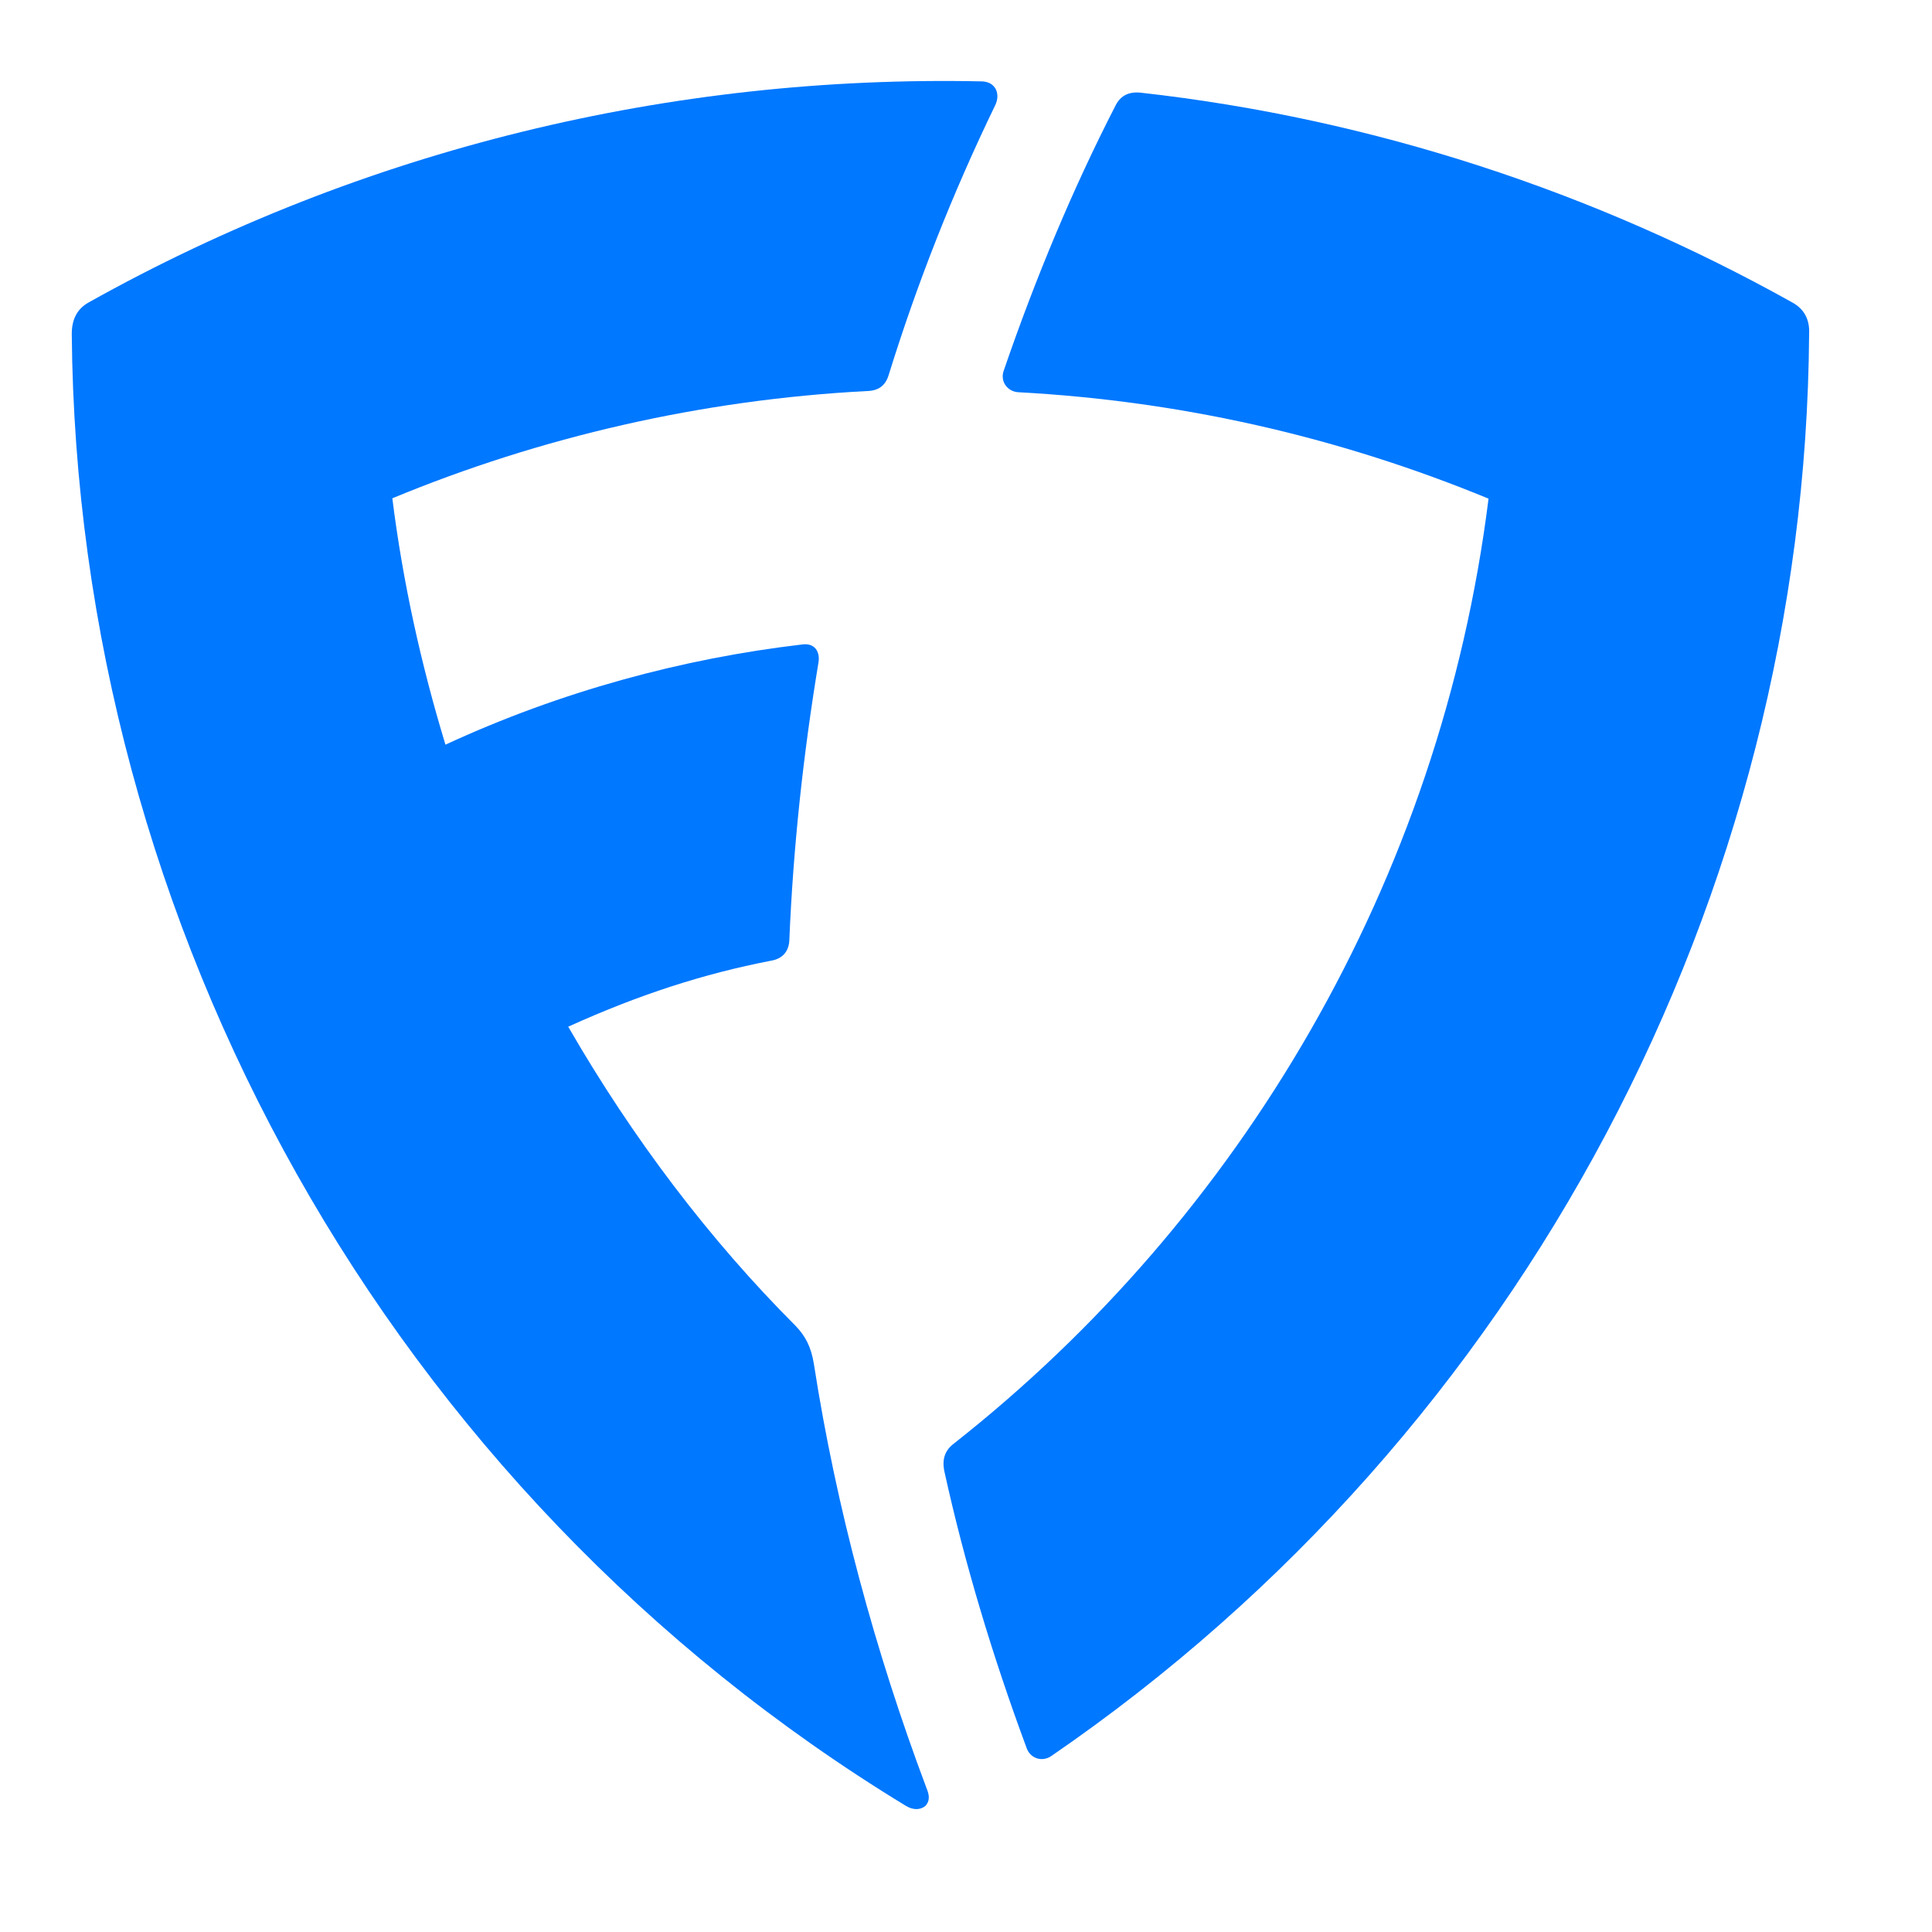
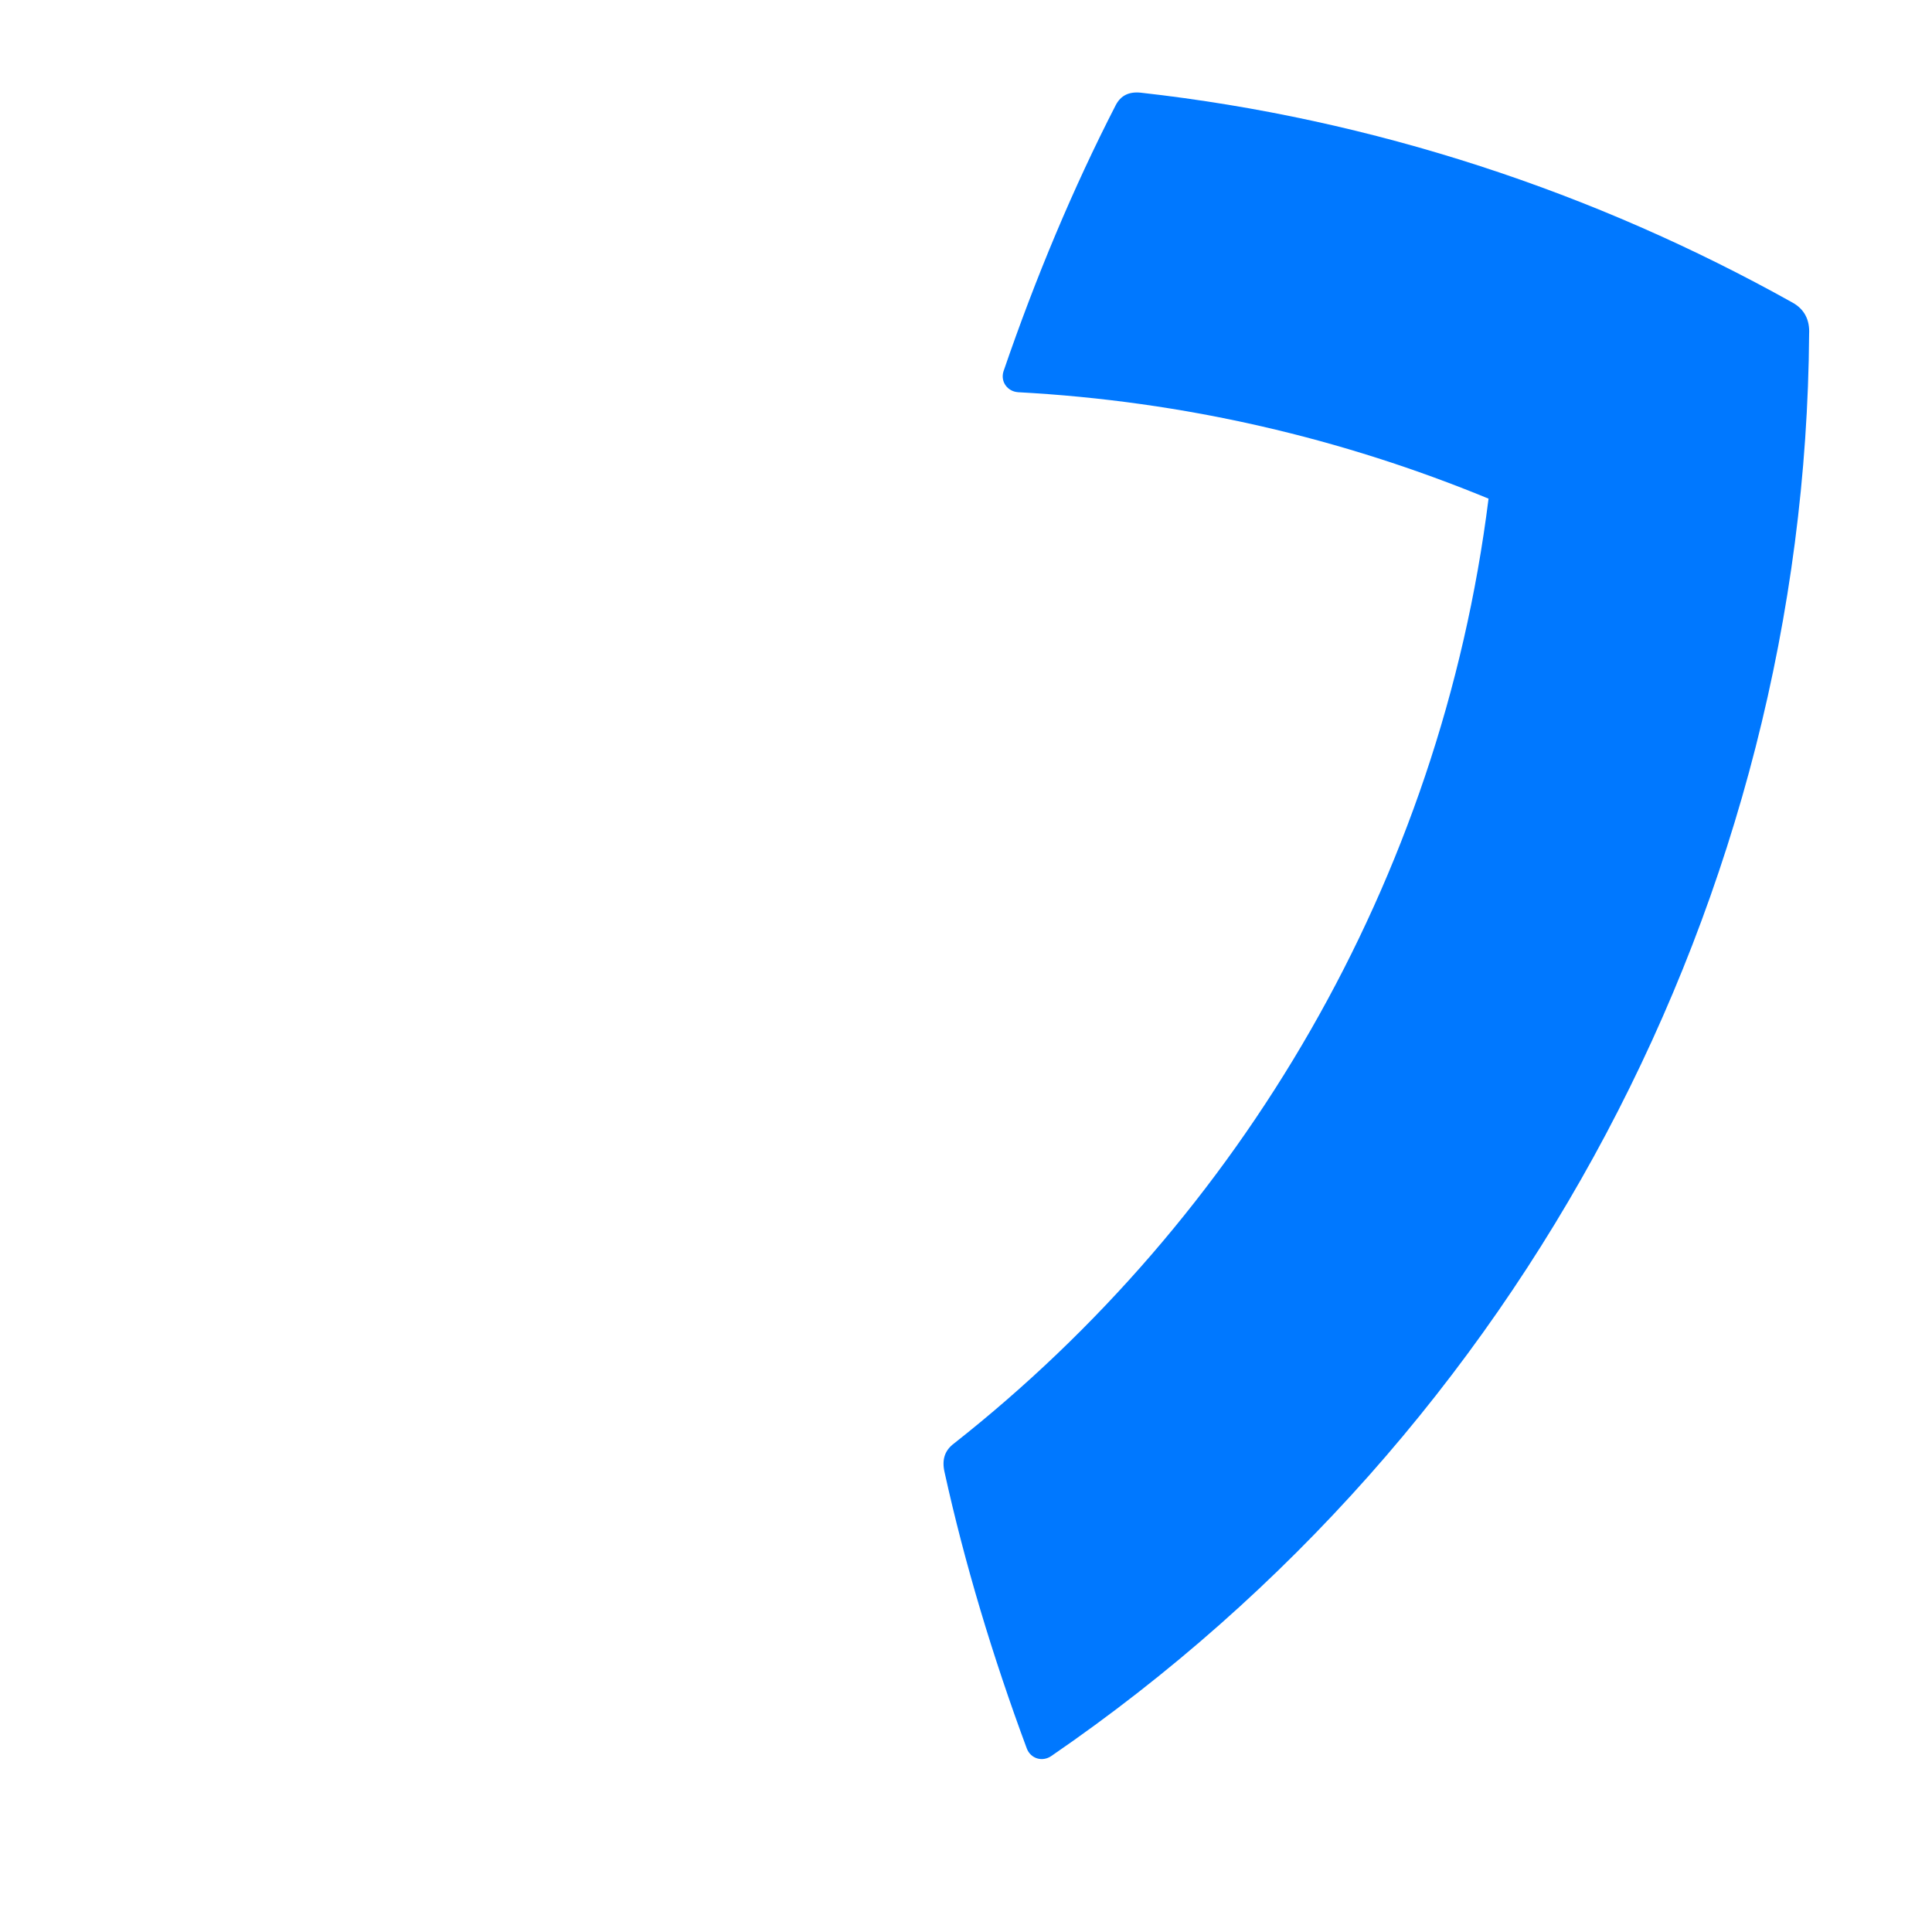
<svg xmlns="http://www.w3.org/2000/svg" width="500" zoomAndPan="magnify" viewBox="0 0 375 375" height="500" preserveAspectRatio="xMidYMid meet" version="1.0">
-   <path fill="#0078ff" d="M 86.441 144.551 C 108.848 134.184 132.465 127.824 155.625 125.102 C 158.121 124.723 159.184 126.465 158.879 128.508 C 155.93 146.297 153.957 164.387 153.203 182.629 C 153.055 184.672 151.922 186.113 149.574 186.488 C 136.703 188.984 124.141 193 110.289 199.281 C 122.777 220.93 137.766 240.684 154.418 257.34 C 156.312 259.305 157.445 261.426 157.977 264.758 C 162.289 292.539 169.859 320.547 179.852 347.117 C 180.457 348.555 180.457 349.613 179.625 350.52 C 178.641 351.352 177.207 351.352 175.84 350.52 C 75.465 289.434 14.91 179.828 13.93 64.844 C 13.93 62.043 14.914 60 17.184 58.715 C 70.473 28.891 130.422 14.508 190.602 15.797 C 193.25 15.875 194.234 18.215 193.176 20.414 C 184.848 37.594 177.961 55.156 172.512 72.723 C 171.906 74.766 170.617 75.828 168.348 75.898 C 136.18 77.566 104.84 84.832 76.152 96.719 C 78.195 113.066 81.754 129.043 86.445 144.48 L 86.445 144.559 Z M 86.441 144.551 " fill-opacity="1" fill-rule="nonzero" />
-   <path fill="#0078ff" d="M 197.566 76.121 C 195.602 75.973 194.16 74.156 194.766 72.109 C 201.047 53.793 208.312 36.457 216.562 20.41 C 217.551 18.516 219.137 17.762 221.41 17.988 C 266.75 23.062 309.668 37.367 347.895 58.715 C 350.242 60 351.301 62.117 351.148 64.844 C 350.391 173.695 295.891 277.848 204.074 340.832 C 202.332 342.043 200.059 341.363 199.305 339.391 C 192.645 321.453 187.195 303.285 183.332 285.723 C 182.801 283.375 183.332 281.559 185.148 280.195 C 240.711 236.445 279.617 171.121 288.926 96.785 C 260.617 85.129 230.035 77.859 197.484 76.121 Z M -241.621 434.09 C -241.621 432.805 -240.715 431.895 -239.43 431.895 L -140.566 431.895 C -139.355 431.895 -138.375 433.18 -138.828 434.316 L -147.688 458.766 C -148.219 460.129 -149.199 460.734 -150.641 460.734 L -211.043 460.734 L -211.043 487.227 L -160.629 487.227 C -159.418 487.227 -158.434 488.512 -158.891 489.648 L -167.594 513.719 C -168.125 515.23 -169.105 515.836 -170.543 515.836 L -211.043 515.836 L -211.043 560.348 C -211.043 561.633 -211.949 562.543 -213.234 562.543 L -239.352 562.543 C -240.637 562.543 -241.547 561.633 -241.547 560.348 L -241.547 434.09 Z M -22.184 560.121 L -67.977 433.934 C -68.508 432.574 -69.492 431.969 -70.93 431.969 L -105.977 431.969 C -107.492 431.969 -108.398 432.574 -108.93 433.934 L -154.727 560.121 C -155.18 561.258 -154.195 562.543 -152.988 562.543 L -125.66 562.543 C -124.148 562.543 -123.242 561.859 -122.781 560.422 L -114 534.988 L -63.285 534.988 L -54.504 560.422 C -53.973 561.785 -53.141 562.543 -51.625 562.543 L -23.918 562.543 C -22.707 562.543 -21.723 561.258 -22.18 560.121 Z M -104.234 506.531 L -88.641 461.414 L -73.051 506.531 Z M -9.387 434.09 C -9.387 432.805 -8.48 431.895 -7.195 431.895 L 23.238 431.895 C 24.824 431.895 25.734 432.426 26.57 433.789 L 72.062 511.152 L 72.062 434.094 C 72.062 432.809 72.969 431.902 74.254 431.902 L 99.84 431.902 C 101.125 431.902 102.035 432.809 102.035 434.094 L 102.035 560.352 C 102.035 561.637 101.125 562.547 99.84 562.547 L 69.789 562.547 C 68.203 562.547 67.293 562.016 66.457 560.652 L 20.66 482.688 L 20.66 560.352 C 20.66 561.637 19.754 562.547 18.469 562.547 L -7.117 562.547 C -8.402 562.547 -9.309 561.637 -9.309 560.352 L -9.309 434.094 L -9.387 434.094 Z M 176.293 533.629 C 197.035 533.629 212.703 517.957 212.703 497.219 C 212.703 476.477 197.035 460.805 176.293 460.805 L 129.895 460.805 C 128.609 460.805 127.699 459.898 127.699 458.613 L 127.699 434.09 C 127.699 432.805 128.609 431.895 129.895 431.895 L 176.293 431.895 C 214.52 431.895 243.207 459.902 243.207 497.223 C 243.207 534.539 214.52 562.547 176.293 562.547 L 129.895 562.547 C 128.609 562.547 127.699 561.637 127.699 560.352 L 127.699 499.266 C 127.699 491.09 130.348 484.73 134.895 480.113 C 139.055 475.949 145.641 473.148 151.469 473.148 L 156.012 473.148 C 157.297 473.148 158.203 474.055 158.203 475.34 L 158.203 533.629 Z M 261.984 510.996 L 261.984 434.09 C 261.984 432.805 262.891 431.895 264.176 431.895 L 290.293 431.895 C 291.578 431.895 292.484 432.805 292.484 434.09 L 292.484 510.996 C 292.484 525.836 302.855 536.051 317.539 536.051 C 332.227 536.051 342.598 525.758 342.598 510.996 L 342.598 434.09 C 342.598 432.805 343.504 431.895 344.789 431.895 L 370.906 431.895 C 372.191 431.895 373.098 432.805 373.098 434.09 L 373.098 510.996 C 373.098 543.016 350.465 564.965 317.535 564.965 C 284.609 564.965 261.973 543.012 261.973 510.996 Z M 487.176 482.383 C 488.461 482.383 489.367 483.289 489.367 484.574 L 489.367 508.801 C 489.367 510.086 488.461 510.992 487.176 510.992 L 429.422 510.992 L 429.422 533.629 L 490.66 533.629 C 491.941 533.629 492.852 534.535 492.852 535.82 L 492.852 560.344 C 492.852 561.629 491.941 562.539 490.66 562.539 L 401.109 562.539 C 399.824 562.539 398.918 561.629 398.918 560.344 L 398.918 434.086 C 398.918 432.801 399.824 431.891 401.109 431.891 L 490.66 431.891 C 491.941 431.891 492.852 432.801 492.852 434.086 L 492.852 458.609 C 492.852 459.895 491.941 460.801 490.66 460.801 L 429.422 460.801 L 429.422 482.375 L 487.176 482.375 Z M 548.867 533.629 L 609.047 533.629 C 610.332 533.629 611.242 534.535 611.242 535.82 L 611.242 560.344 C 611.242 561.629 610.332 562.539 609.047 562.539 L 520.562 562.539 C 519.277 562.539 518.367 561.629 518.367 560.344 L 518.367 434.086 C 518.367 432.801 519.277 431.891 520.562 431.891 L 546.68 431.891 C 547.965 431.891 548.871 432.801 548.871 434.086 L 548.871 533.625 Z M 548.867 533.629 " fill-opacity="1" fill-rule="nonzero" />
+   <path fill="#0078ff" d="M 197.566 76.121 C 195.602 75.973 194.16 74.156 194.766 72.109 C 201.047 53.793 208.312 36.457 216.562 20.41 C 217.551 18.516 219.137 17.762 221.41 17.988 C 266.75 23.062 309.668 37.367 347.895 58.715 C 350.242 60 351.301 62.117 351.148 64.844 C 350.391 173.695 295.891 277.848 204.074 340.832 C 202.332 342.043 200.059 341.363 199.305 339.391 C 192.645 321.453 187.195 303.285 183.332 285.723 C 182.801 283.375 183.332 281.559 185.148 280.195 C 240.711 236.445 279.617 171.121 288.926 96.785 C 260.617 85.129 230.035 77.859 197.484 76.121 Z M -241.621 434.09 C -241.621 432.805 -240.715 431.895 -239.43 431.895 L -140.566 431.895 C -139.355 431.895 -138.375 433.18 -138.828 434.316 L -147.688 458.766 C -148.219 460.129 -149.199 460.734 -150.641 460.734 L -211.043 460.734 L -211.043 487.227 L -160.629 487.227 C -159.418 487.227 -158.434 488.512 -158.891 489.648 L -167.594 513.719 C -168.125 515.23 -169.105 515.836 -170.543 515.836 L -211.043 515.836 L -211.043 560.348 C -211.043 561.633 -211.949 562.543 -213.234 562.543 L -239.352 562.543 C -240.637 562.543 -241.547 561.633 -241.547 560.348 L -241.547 434.09 Z M -22.184 560.121 L -67.977 433.934 C -68.508 432.574 -69.492 431.969 -70.93 431.969 L -105.977 431.969 C -107.492 431.969 -108.398 432.574 -108.93 433.934 L -154.727 560.121 C -155.18 561.258 -154.195 562.543 -152.988 562.543 L -125.66 562.543 C -124.148 562.543 -123.242 561.859 -122.781 560.422 L -114 534.988 L -63.285 534.988 L -54.504 560.422 C -53.973 561.785 -53.141 562.543 -51.625 562.543 L -23.918 562.543 C -22.707 562.543 -21.723 561.258 -22.18 560.121 Z M -104.234 506.531 L -88.641 461.414 L -73.051 506.531 Z M -9.387 434.09 C -9.387 432.805 -8.48 431.895 -7.195 431.895 L 23.238 431.895 C 24.824 431.895 25.734 432.426 26.57 433.789 L 72.062 511.152 L 72.062 434.094 C 72.062 432.809 72.969 431.902 74.254 431.902 L 99.84 431.902 C 101.125 431.902 102.035 432.809 102.035 434.094 L 102.035 560.352 C 102.035 561.637 101.125 562.547 99.84 562.547 L 69.789 562.547 C 68.203 562.547 67.293 562.016 66.457 560.652 L 20.66 482.688 L 20.66 560.352 C 20.66 561.637 19.754 562.547 18.469 562.547 L -7.117 562.547 C -8.402 562.547 -9.309 561.637 -9.309 560.352 L -9.309 434.094 L -9.387 434.094 Z M 176.293 533.629 C 197.035 533.629 212.703 517.957 212.703 497.219 C 212.703 476.477 197.035 460.805 176.293 460.805 L 129.895 460.805 C 128.609 460.805 127.699 459.898 127.699 458.613 L 127.699 434.09 C 127.699 432.805 128.609 431.895 129.895 431.895 L 176.293 431.895 C 214.52 431.895 243.207 459.902 243.207 497.223 C 243.207 534.539 214.52 562.547 176.293 562.547 L 129.895 562.547 C 128.609 562.547 127.699 561.637 127.699 560.352 L 127.699 499.266 C 127.699 491.09 130.348 484.73 134.895 480.113 C 139.055 475.949 145.641 473.148 151.469 473.148 L 156.012 473.148 C 157.297 473.148 158.203 474.055 158.203 475.34 L 158.203 533.629 Z M 261.984 510.996 L 261.984 434.09 C 261.984 432.805 262.891 431.895 264.176 431.895 L 290.293 431.895 C 291.578 431.895 292.484 432.805 292.484 434.09 L 292.484 510.996 C 292.484 525.836 302.855 536.051 317.539 536.051 C 332.227 536.051 342.598 525.758 342.598 510.996 C 342.598 432.805 343.504 431.895 344.789 431.895 L 370.906 431.895 C 372.191 431.895 373.098 432.805 373.098 434.09 L 373.098 510.996 C 373.098 543.016 350.465 564.965 317.535 564.965 C 284.609 564.965 261.973 543.012 261.973 510.996 Z M 487.176 482.383 C 488.461 482.383 489.367 483.289 489.367 484.574 L 489.367 508.801 C 489.367 510.086 488.461 510.992 487.176 510.992 L 429.422 510.992 L 429.422 533.629 L 490.66 533.629 C 491.941 533.629 492.852 534.535 492.852 535.82 L 492.852 560.344 C 492.852 561.629 491.941 562.539 490.66 562.539 L 401.109 562.539 C 399.824 562.539 398.918 561.629 398.918 560.344 L 398.918 434.086 C 398.918 432.801 399.824 431.891 401.109 431.891 L 490.66 431.891 C 491.941 431.891 492.852 432.801 492.852 434.086 L 492.852 458.609 C 492.852 459.895 491.941 460.801 490.66 460.801 L 429.422 460.801 L 429.422 482.375 L 487.176 482.375 Z M 548.867 533.629 L 609.047 533.629 C 610.332 533.629 611.242 534.535 611.242 535.82 L 611.242 560.344 C 611.242 561.629 610.332 562.539 609.047 562.539 L 520.562 562.539 C 519.277 562.539 518.367 561.629 518.367 560.344 L 518.367 434.086 C 518.367 432.801 519.277 431.891 520.562 431.891 L 546.68 431.891 C 547.965 431.891 548.871 432.801 548.871 434.086 L 548.871 533.625 Z M 548.867 533.629 " fill-opacity="1" fill-rule="nonzero" />
</svg>